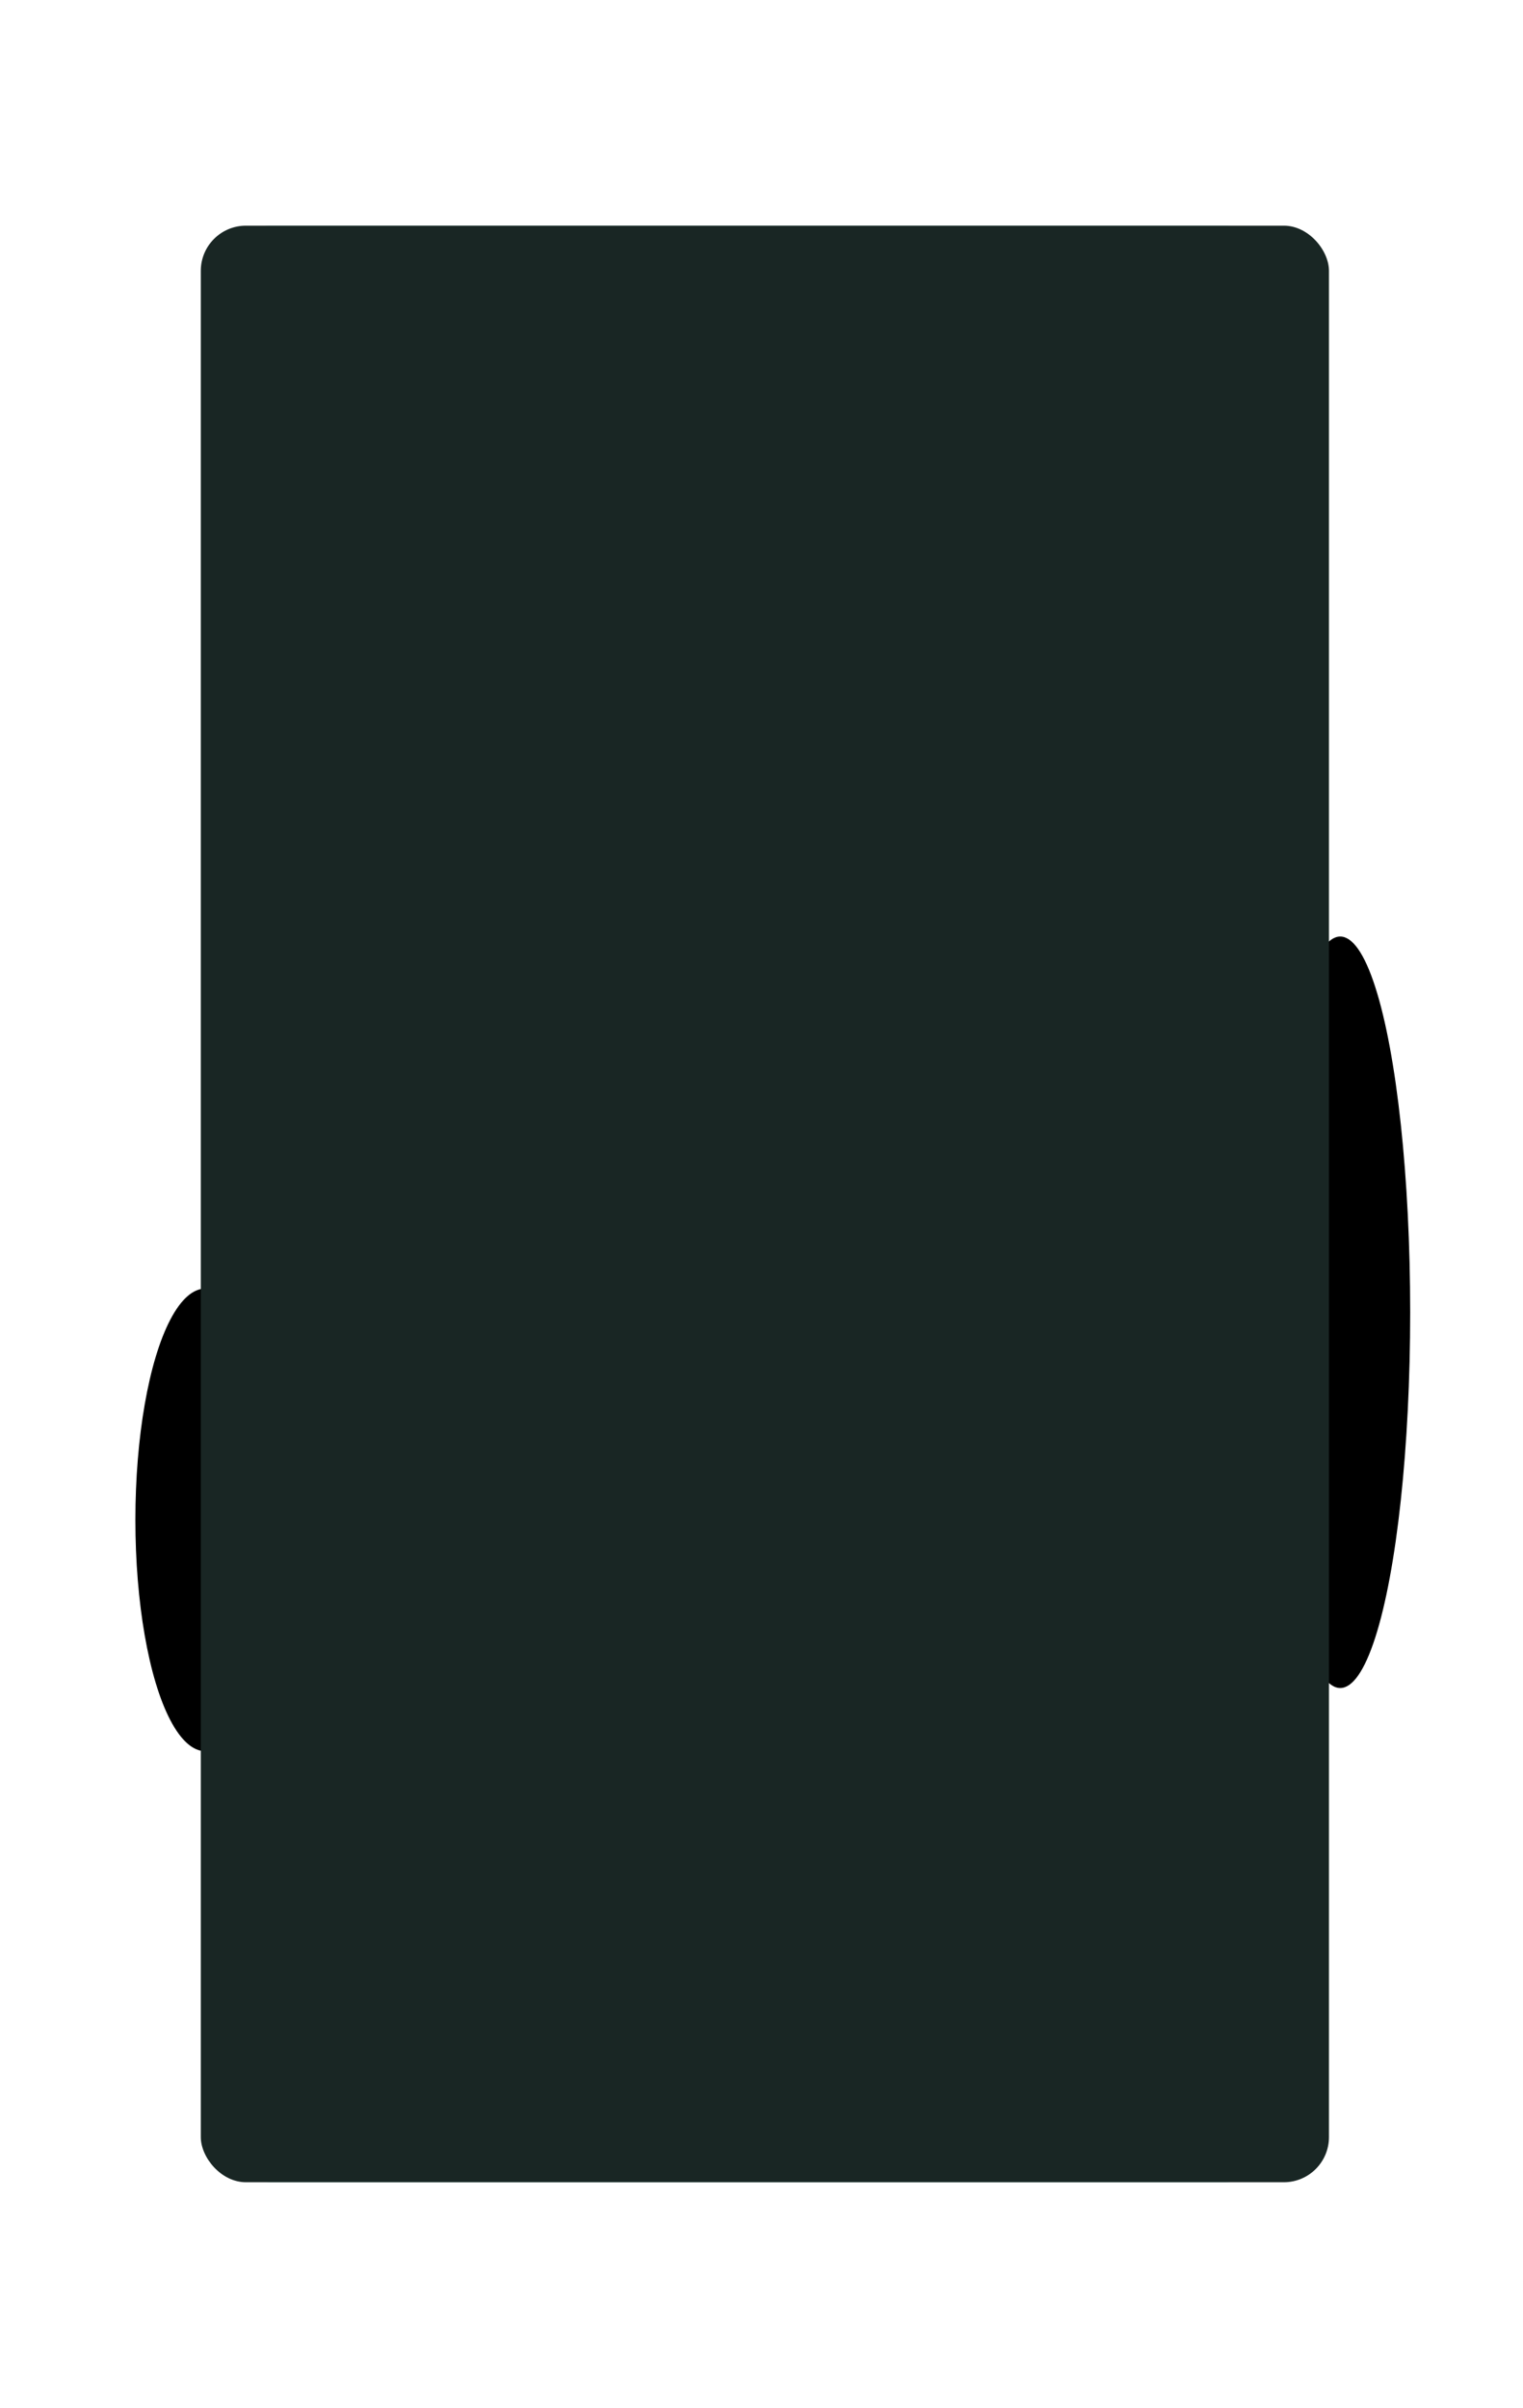
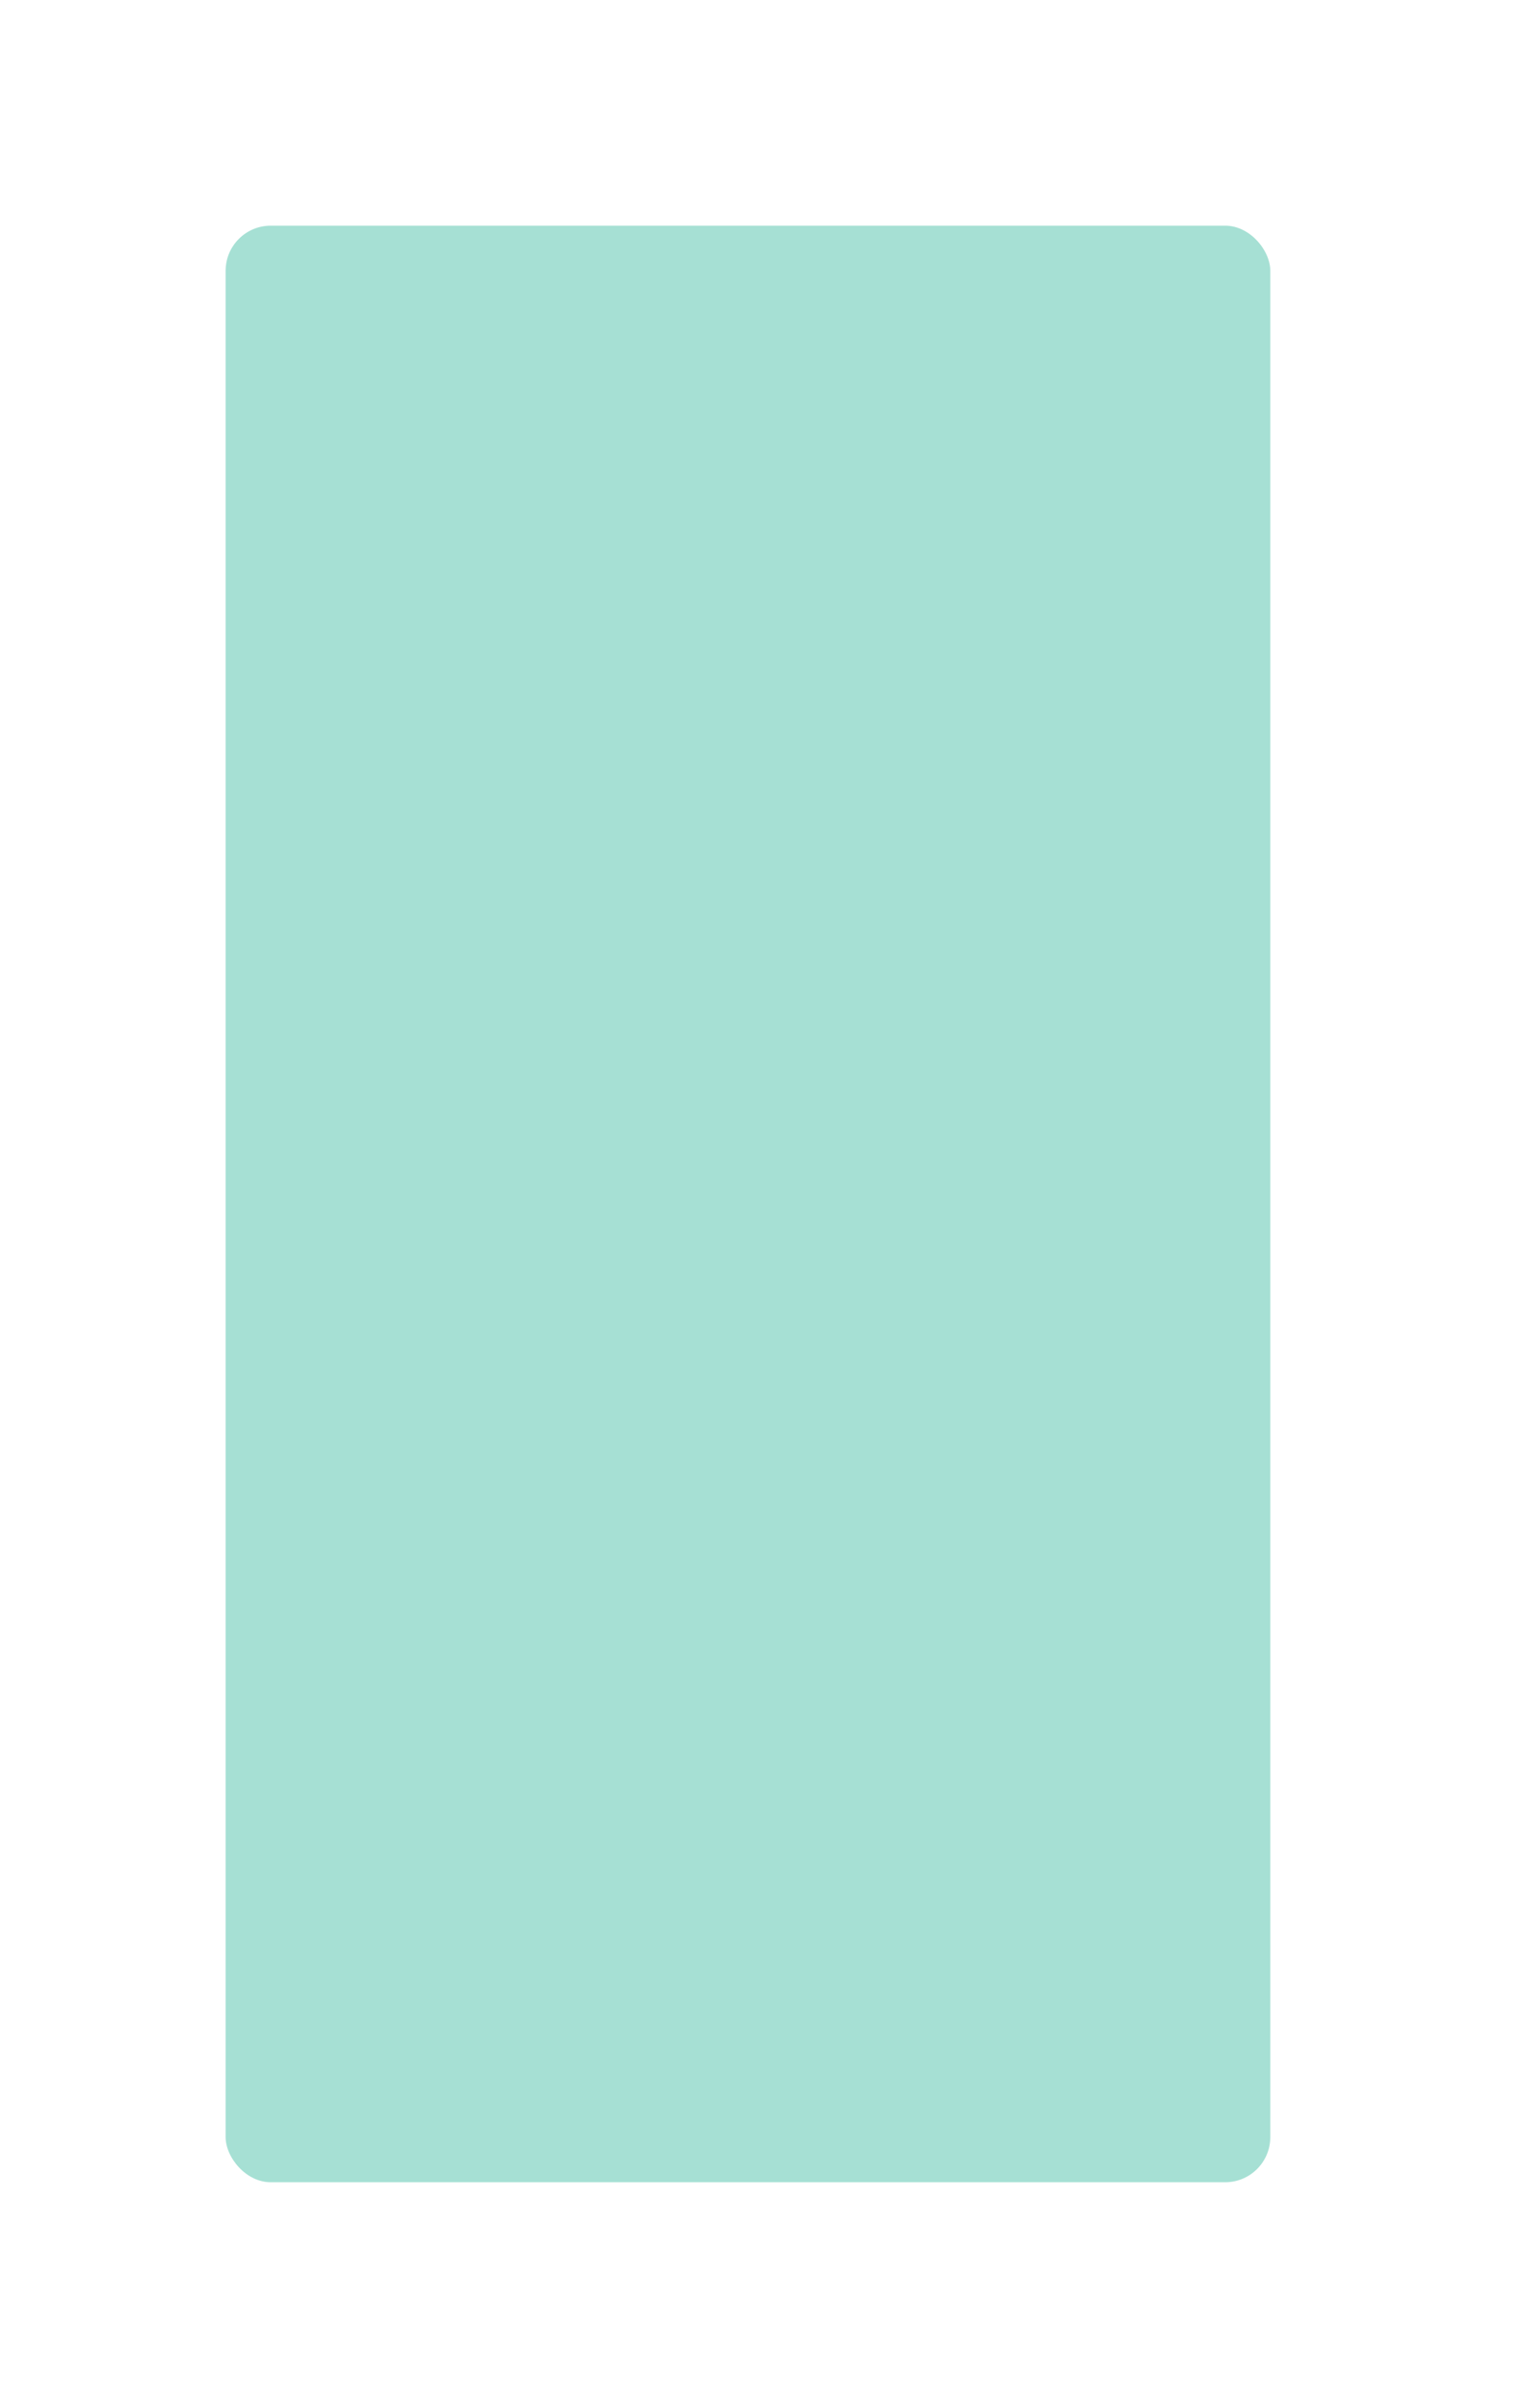
<svg xmlns="http://www.w3.org/2000/svg" width="675" height="1067" viewBox="0 0 675 1067" fill="none">
  <g filter="url(#filter0_f_65_1033)">
-     <ellipse cx="91" cy="673.5" rx="31" ry="102.5" fill="black" />
-   </g>
+     </g>
  <g filter="url(#filter1_f_65_1033)">
-     <ellipse cx="594" cy="581.5" rx="31" ry="166.5" fill="black" />
-   </g>
+     </g>
  <g opacity="0.4" filter="url(#filter2_f_65_1033)">
    <rect x="100" y="100" width="463" height="867" rx="20" fill="#21B293" />
  </g>
-   <rect x="89" y="100" width="500" height="867" rx="20" fill="#192624" />
  <defs>
    <filter id="filter0_f_65_1033" x="10" y="521" width="162" height="305" filterUnits="userSpaceOnUse" color-interpolation-filters="sRGB">
      <feFlood flood-opacity="0" result="BackgroundImageFix" />
      <feBlend mode="normal" in="SourceGraphic" in2="BackgroundImageFix" result="shape" />
      <feGaussianBlur stdDeviation="25" result="effect1_foregroundBlur_65_1033" />
    </filter>
    <filter id="filter1_f_65_1033" x="513" y="365" width="162" height="433" filterUnits="userSpaceOnUse" color-interpolation-filters="sRGB">
      <feFlood flood-opacity="0" result="BackgroundImageFix" />
      <feBlend mode="normal" in="SourceGraphic" in2="BackgroundImageFix" result="shape" />
      <feGaussianBlur stdDeviation="25" result="effect1_foregroundBlur_65_1033" />
    </filter>
    <filter id="filter2_f_65_1033" x="0" y="0" width="663" height="1067" filterUnits="userSpaceOnUse" color-interpolation-filters="sRGB">
      <feFlood flood-opacity="0" result="BackgroundImageFix" />
      <feBlend mode="normal" in="SourceGraphic" in2="BackgroundImageFix" result="shape" />
      <feGaussianBlur stdDeviation="50" result="effect1_foregroundBlur_65_1033" />
    </filter>
  </defs>
</svg>